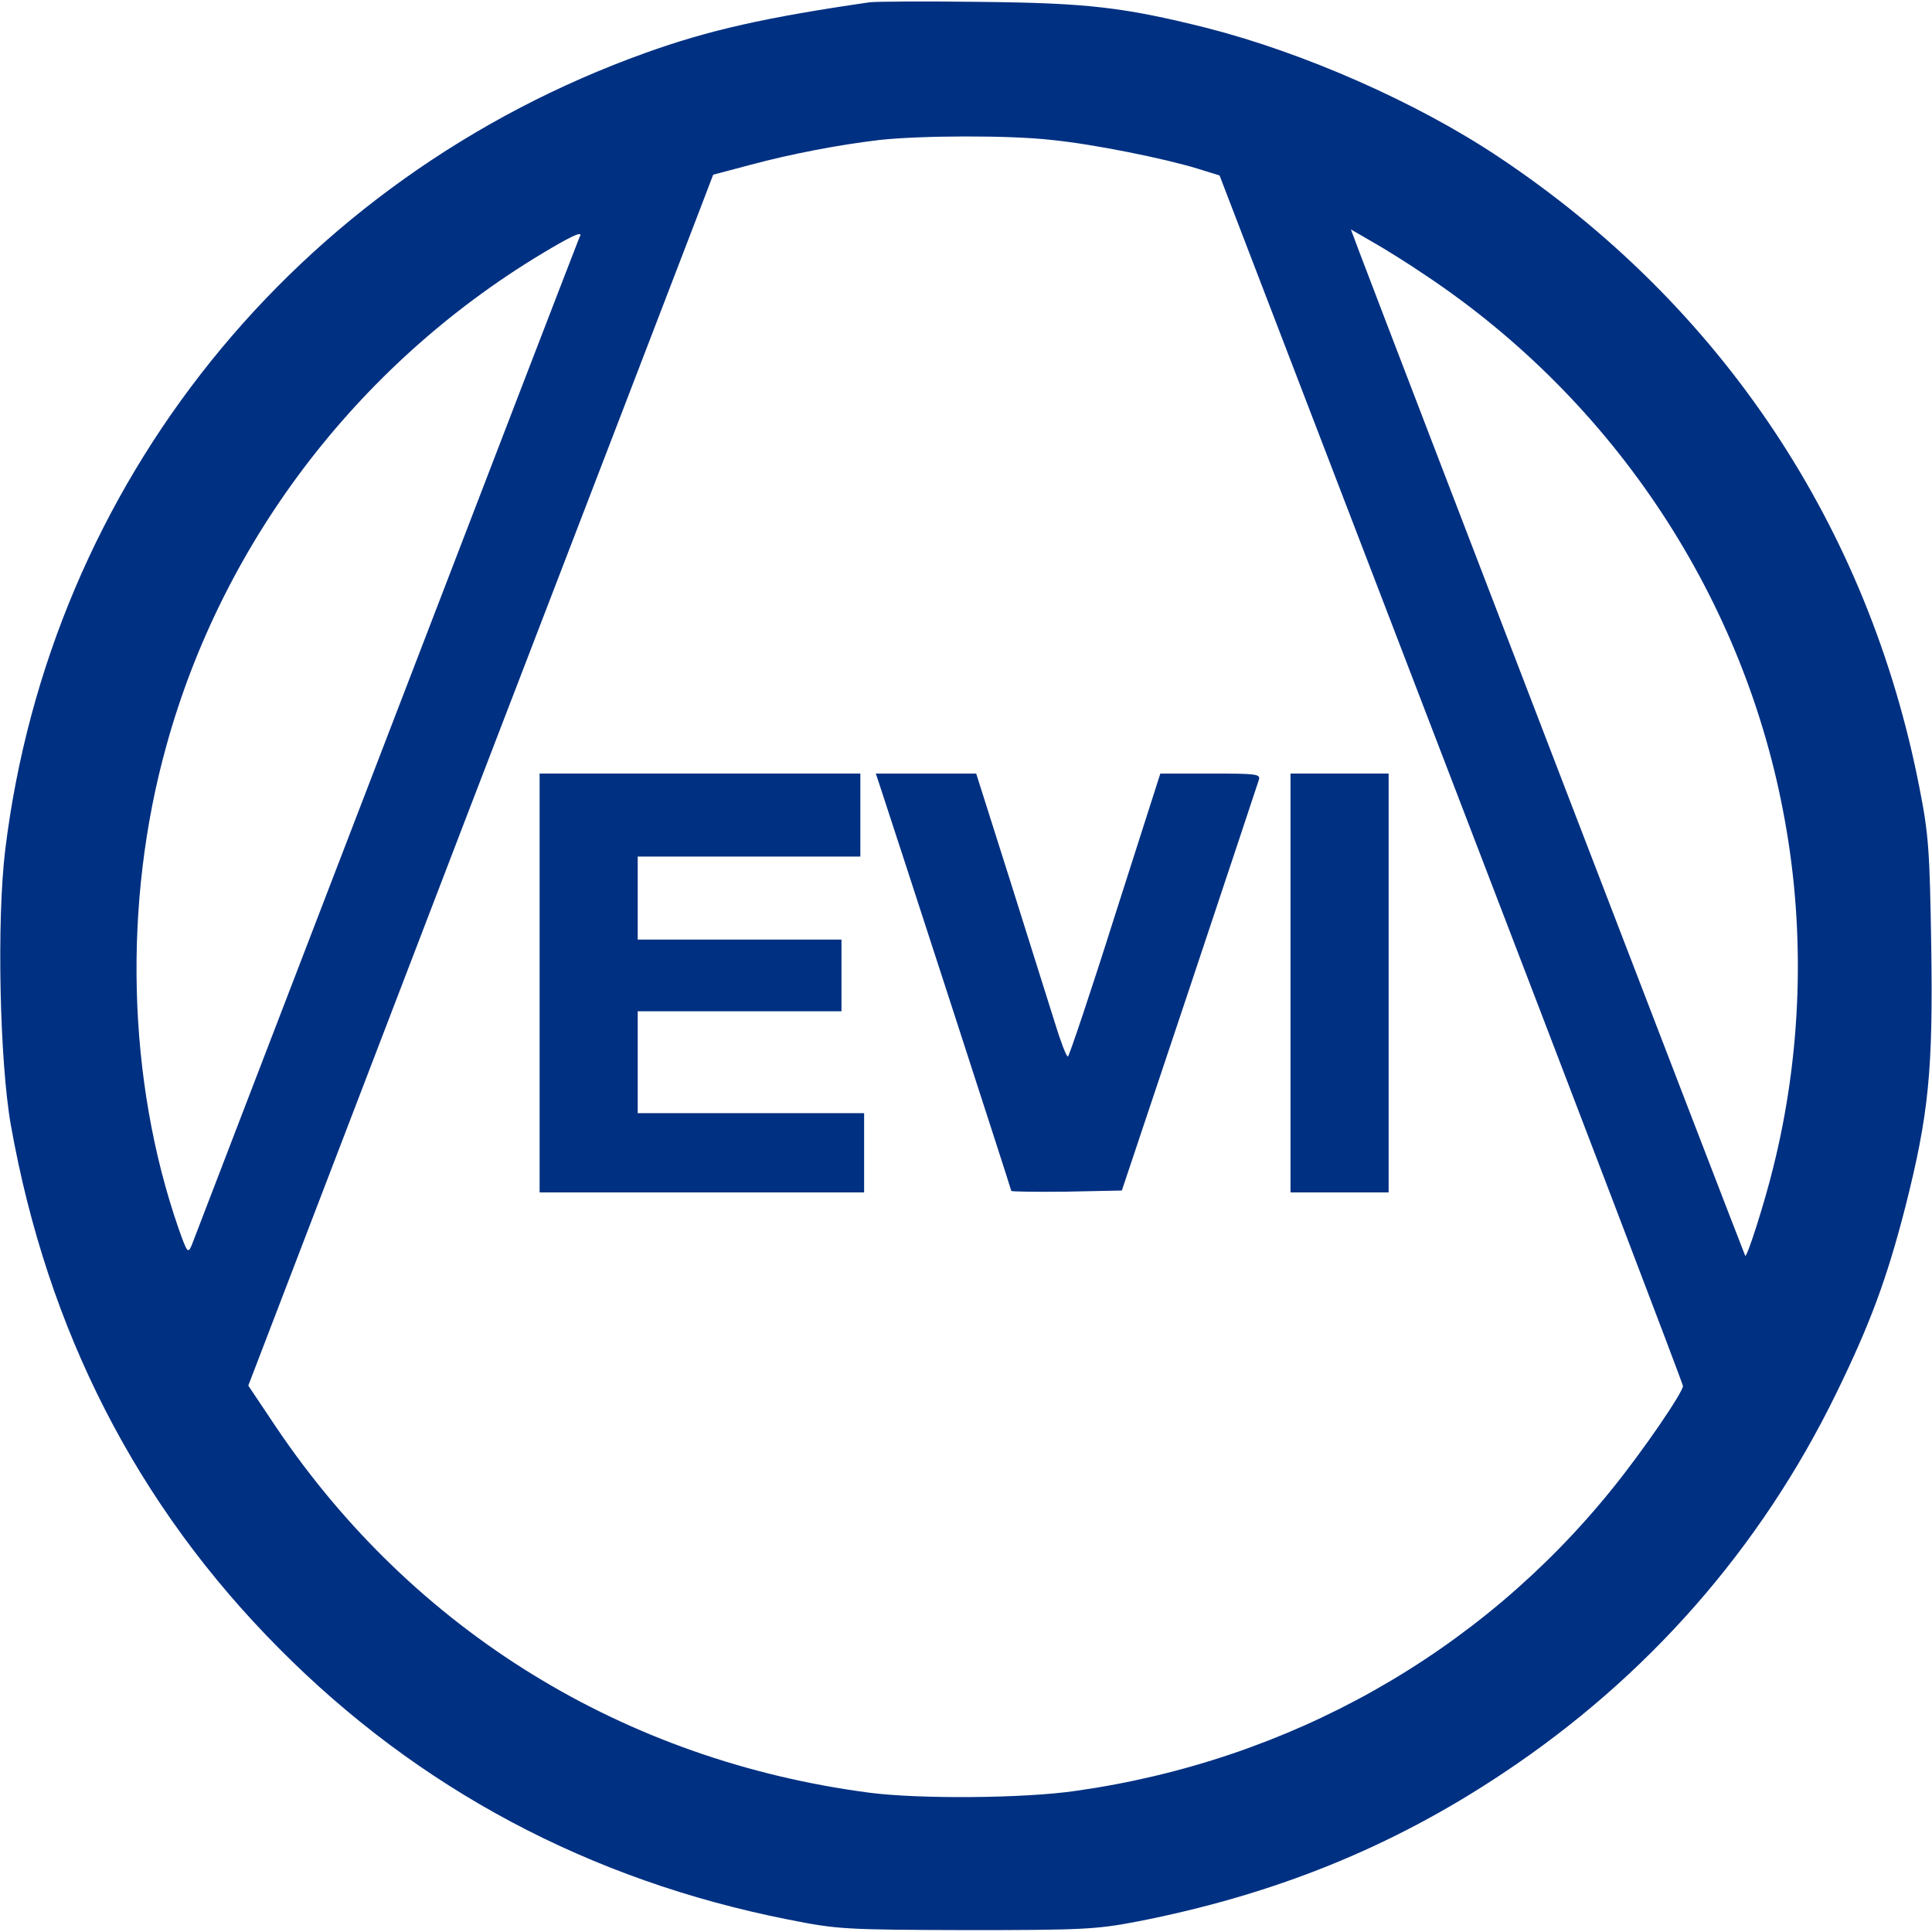
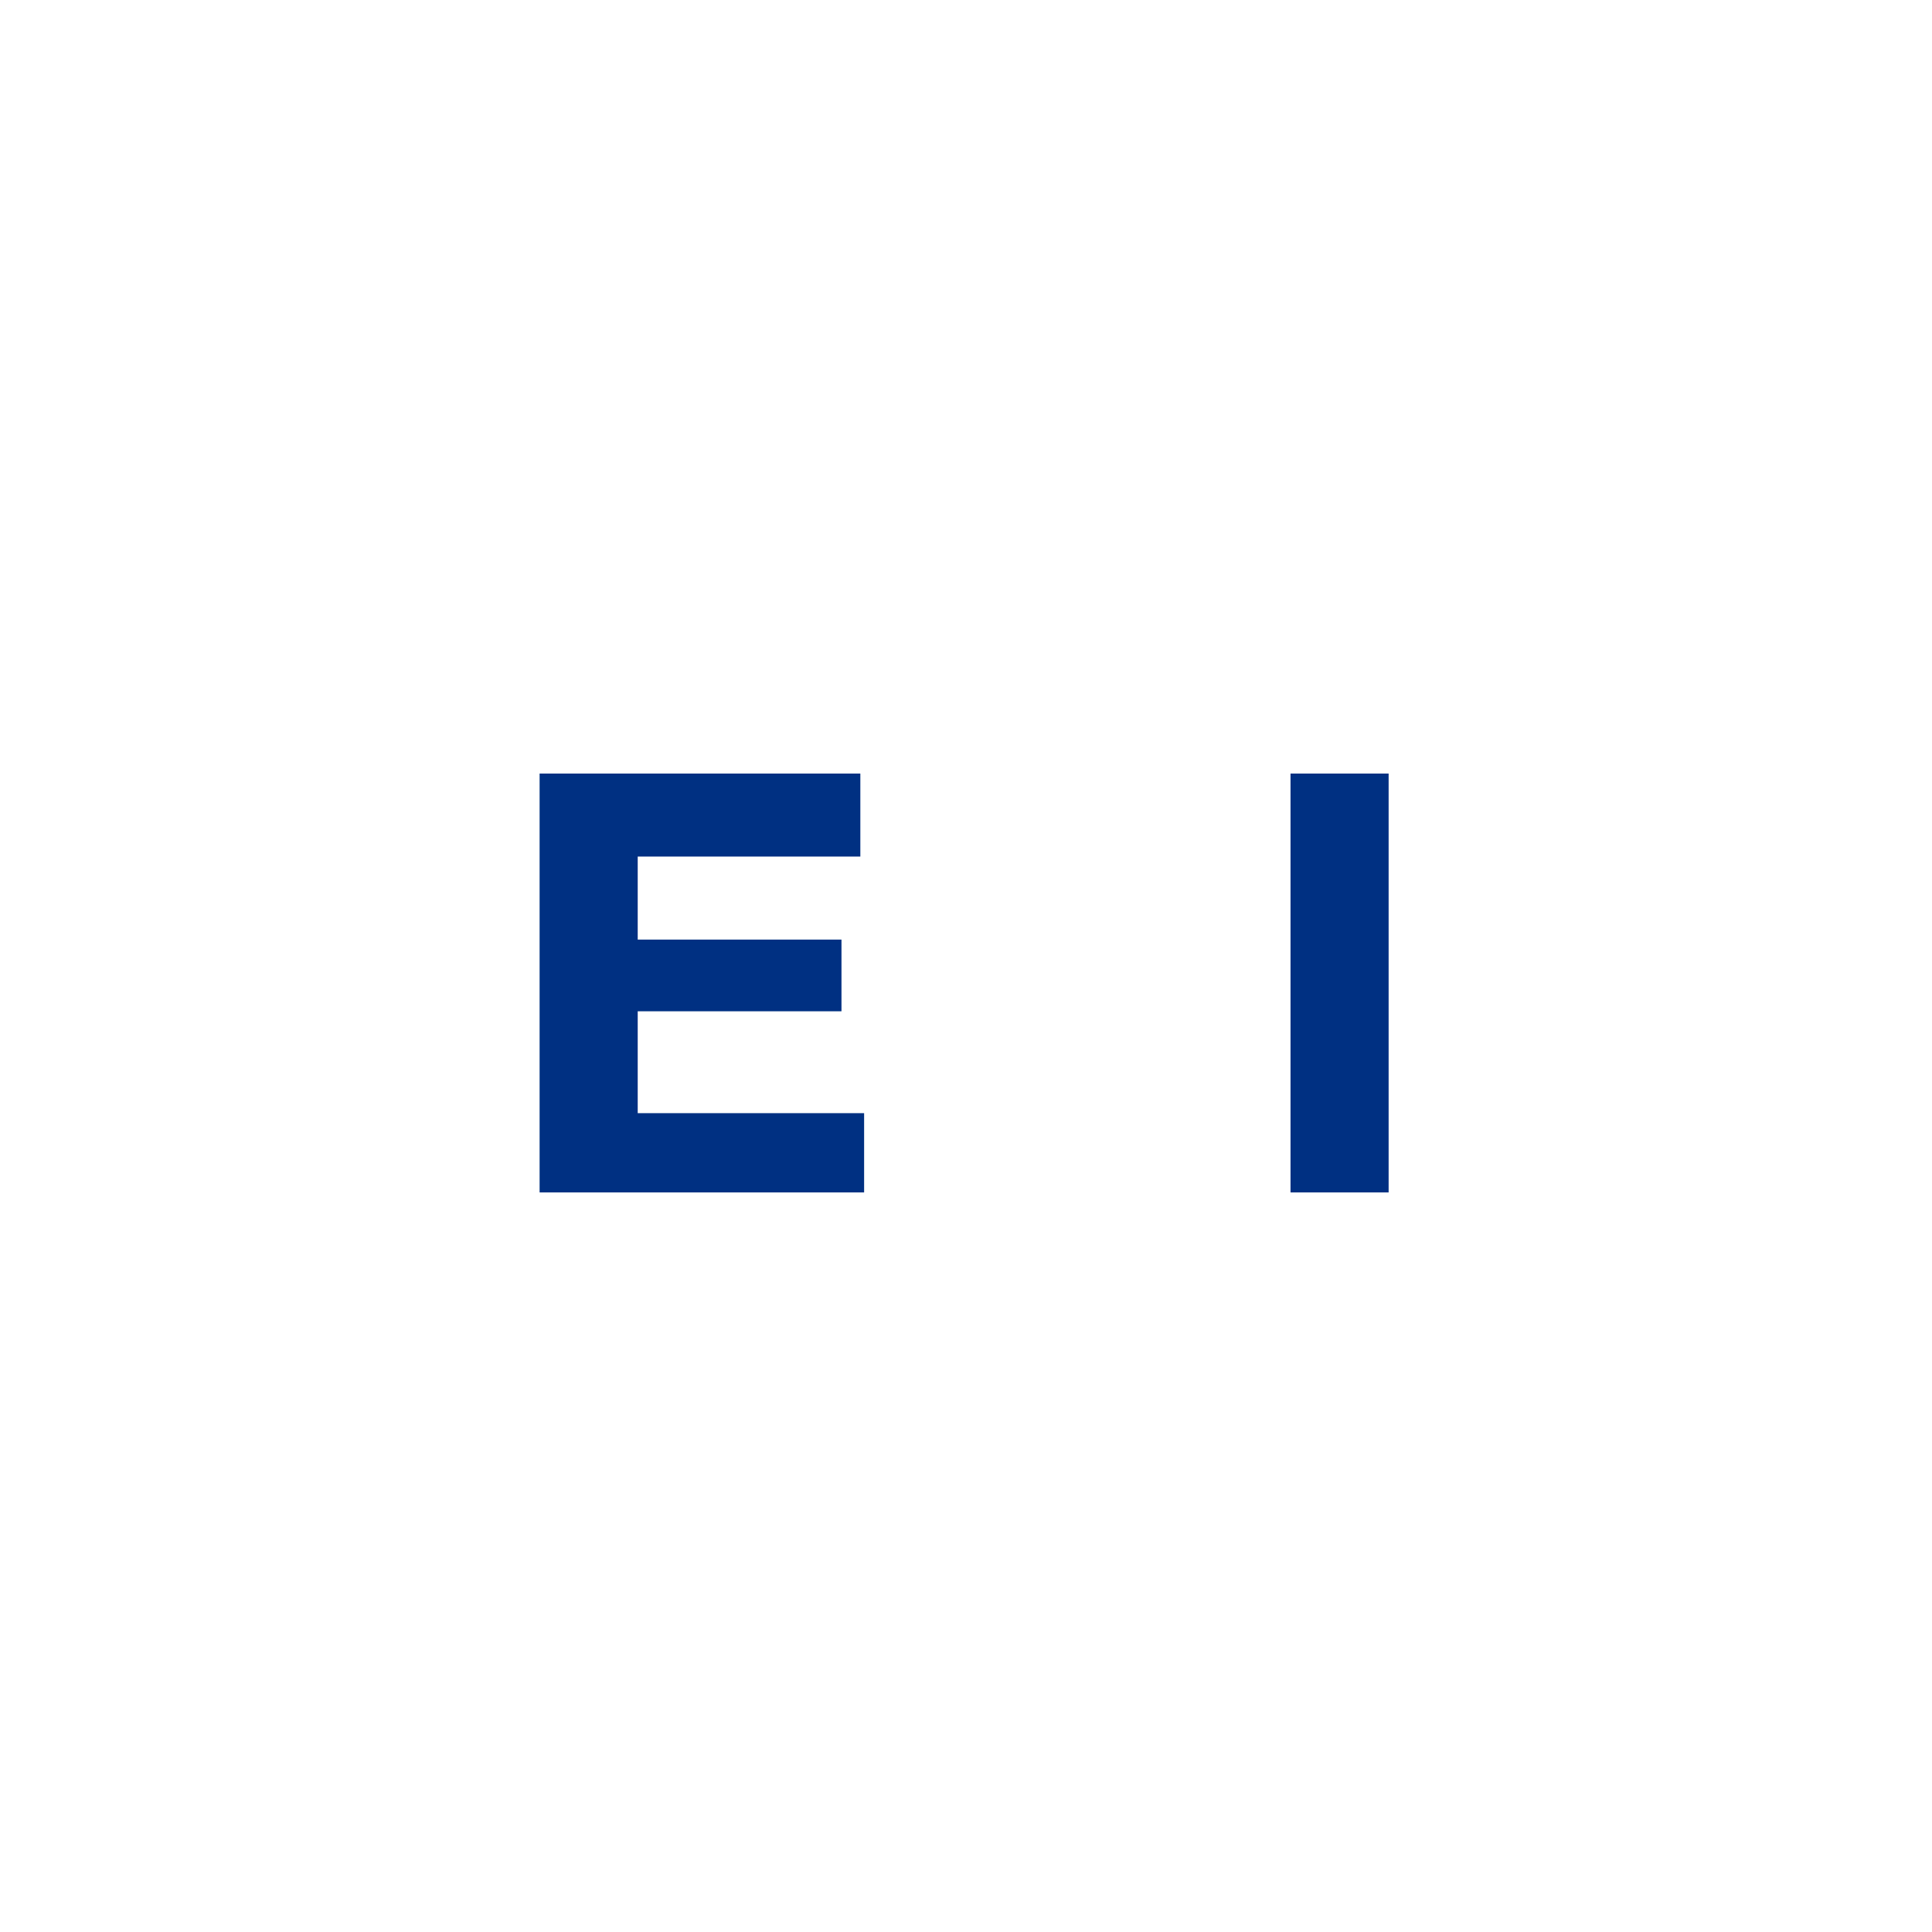
<svg xmlns="http://www.w3.org/2000/svg" version="1.0" width="512pt" height="512pt" viewBox="0 0 512 512" preserveAspectRatio="xMidYMid meet">
  <g transform="translate(0,512) scale(0.1,-0.1)" fill="#003082" stroke="none">
-     <path d="M2305 5114 c-276 -40 -427 -74 -594 -134 -928 -333 -1578 -1142 -1697 -2111 -23 -187 -15 -564 15 -732 97 -544 334 -1007 711 -1386 369 -372 823 -614 1349 -718 131 -26 148 -27 471 -28 306 0 345 2 450 22 366 71 678 197 972 393 383 254 683 596 883 1005 92 188 136 308 185 499 61 242 73 358 68 688 -4 255 -7 297 -31 419 -135 695 -526 1281 -1117 1674 -216 144 -514 275 -772 341 -220 55 -316 66 -598 69 -146 2 -278 1 -295 -1z m483 -365 c110 -11 298 -49 386 -76 l58 -18 614 -1599 c338 -880 614 -1603 614 -1609 0 -17 -106 -172 -187 -272 -352 -437 -856 -721 -1422 -801 -137 -20 -413 -22 -546 -5 -650 85 -1208 428 -1572 967 l-75 112 576 1502 c318 826 595 1548 617 1605 l39 102 98 26 c112 30 234 53 342 66 109 12 346 13 458 0z m992 -360 c500 -334 845 -857 950 -1443 55 -302 44 -622 -31 -921 -22 -90 -69 -238 -74 -233 -2 2 -927 2408 -1021 2656 l-24 64 57 -33 c32 -18 96 -58 143 -90z m-2244 103 c-2 -4 -232 -601 -511 -1327 -279 -726 -512 -1331 -517 -1345 -10 -23 -12 -20 -35 45 -136 392 -148 863 -32 1279 152 550 520 1026 1019 1318 63 37 86 46 76 30z" />
    <path d="M1430 2515 l0 -555 430 0 430 0 0 105 0 105 -300 0 -300 0 0 135 0 135 270 0 270 0 0 95 0 95 -270 0 -270 0 0 110 0 110 295 0 295 0 0 110 0 110 -425 0 -425 0 0 -555z" />
-     <path d="M2330 3043 c44 -133 350 -1075 350 -1079 0 -2 66 -3 147 -2 l146 3 179 535 c98 294 181 543 184 553 5 16 -6 17 -128 17 l-133 0 -120 -375 c-65 -206 -122 -375 -125 -375 -4 0 -19 39 -34 88 -15 48 -68 216 -118 375 l-91 287 -133 0 -133 0 9 -27z" />
    <path d="M3420 2515 l0 -555 130 0 130 0 0 555 0 555 -130 0 -130 0 0 -555z" />
  </g>
</svg>